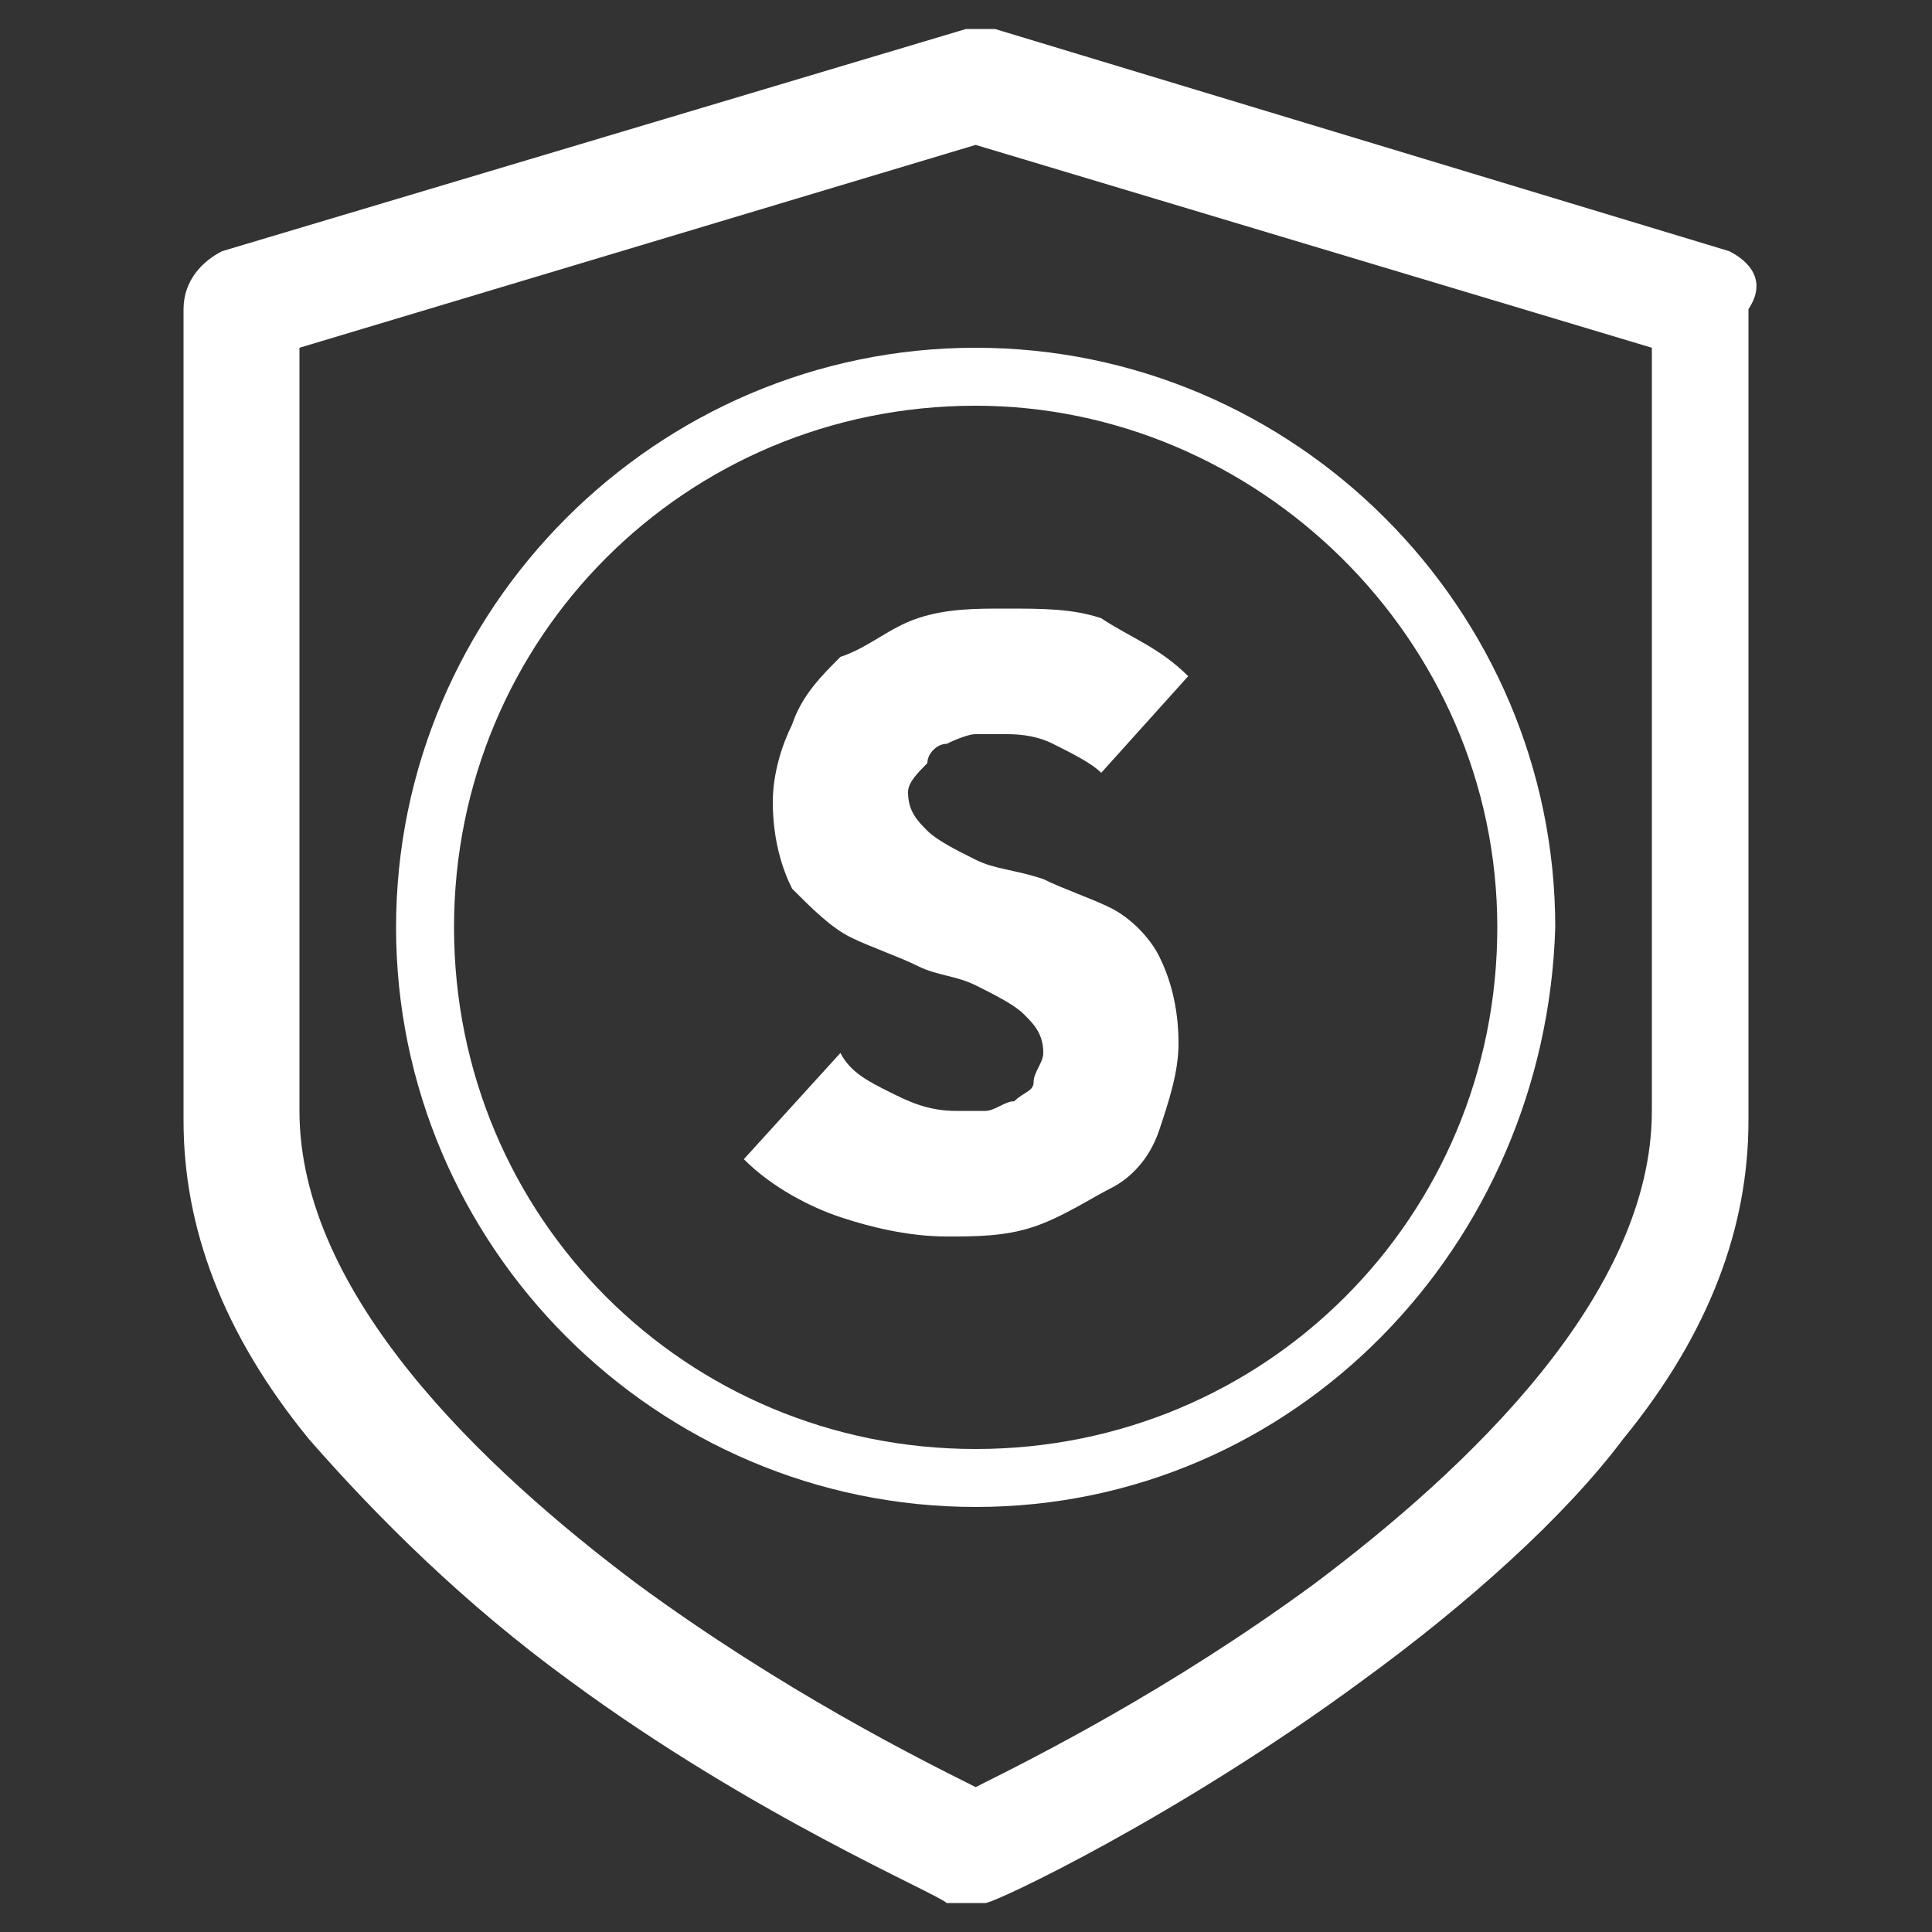
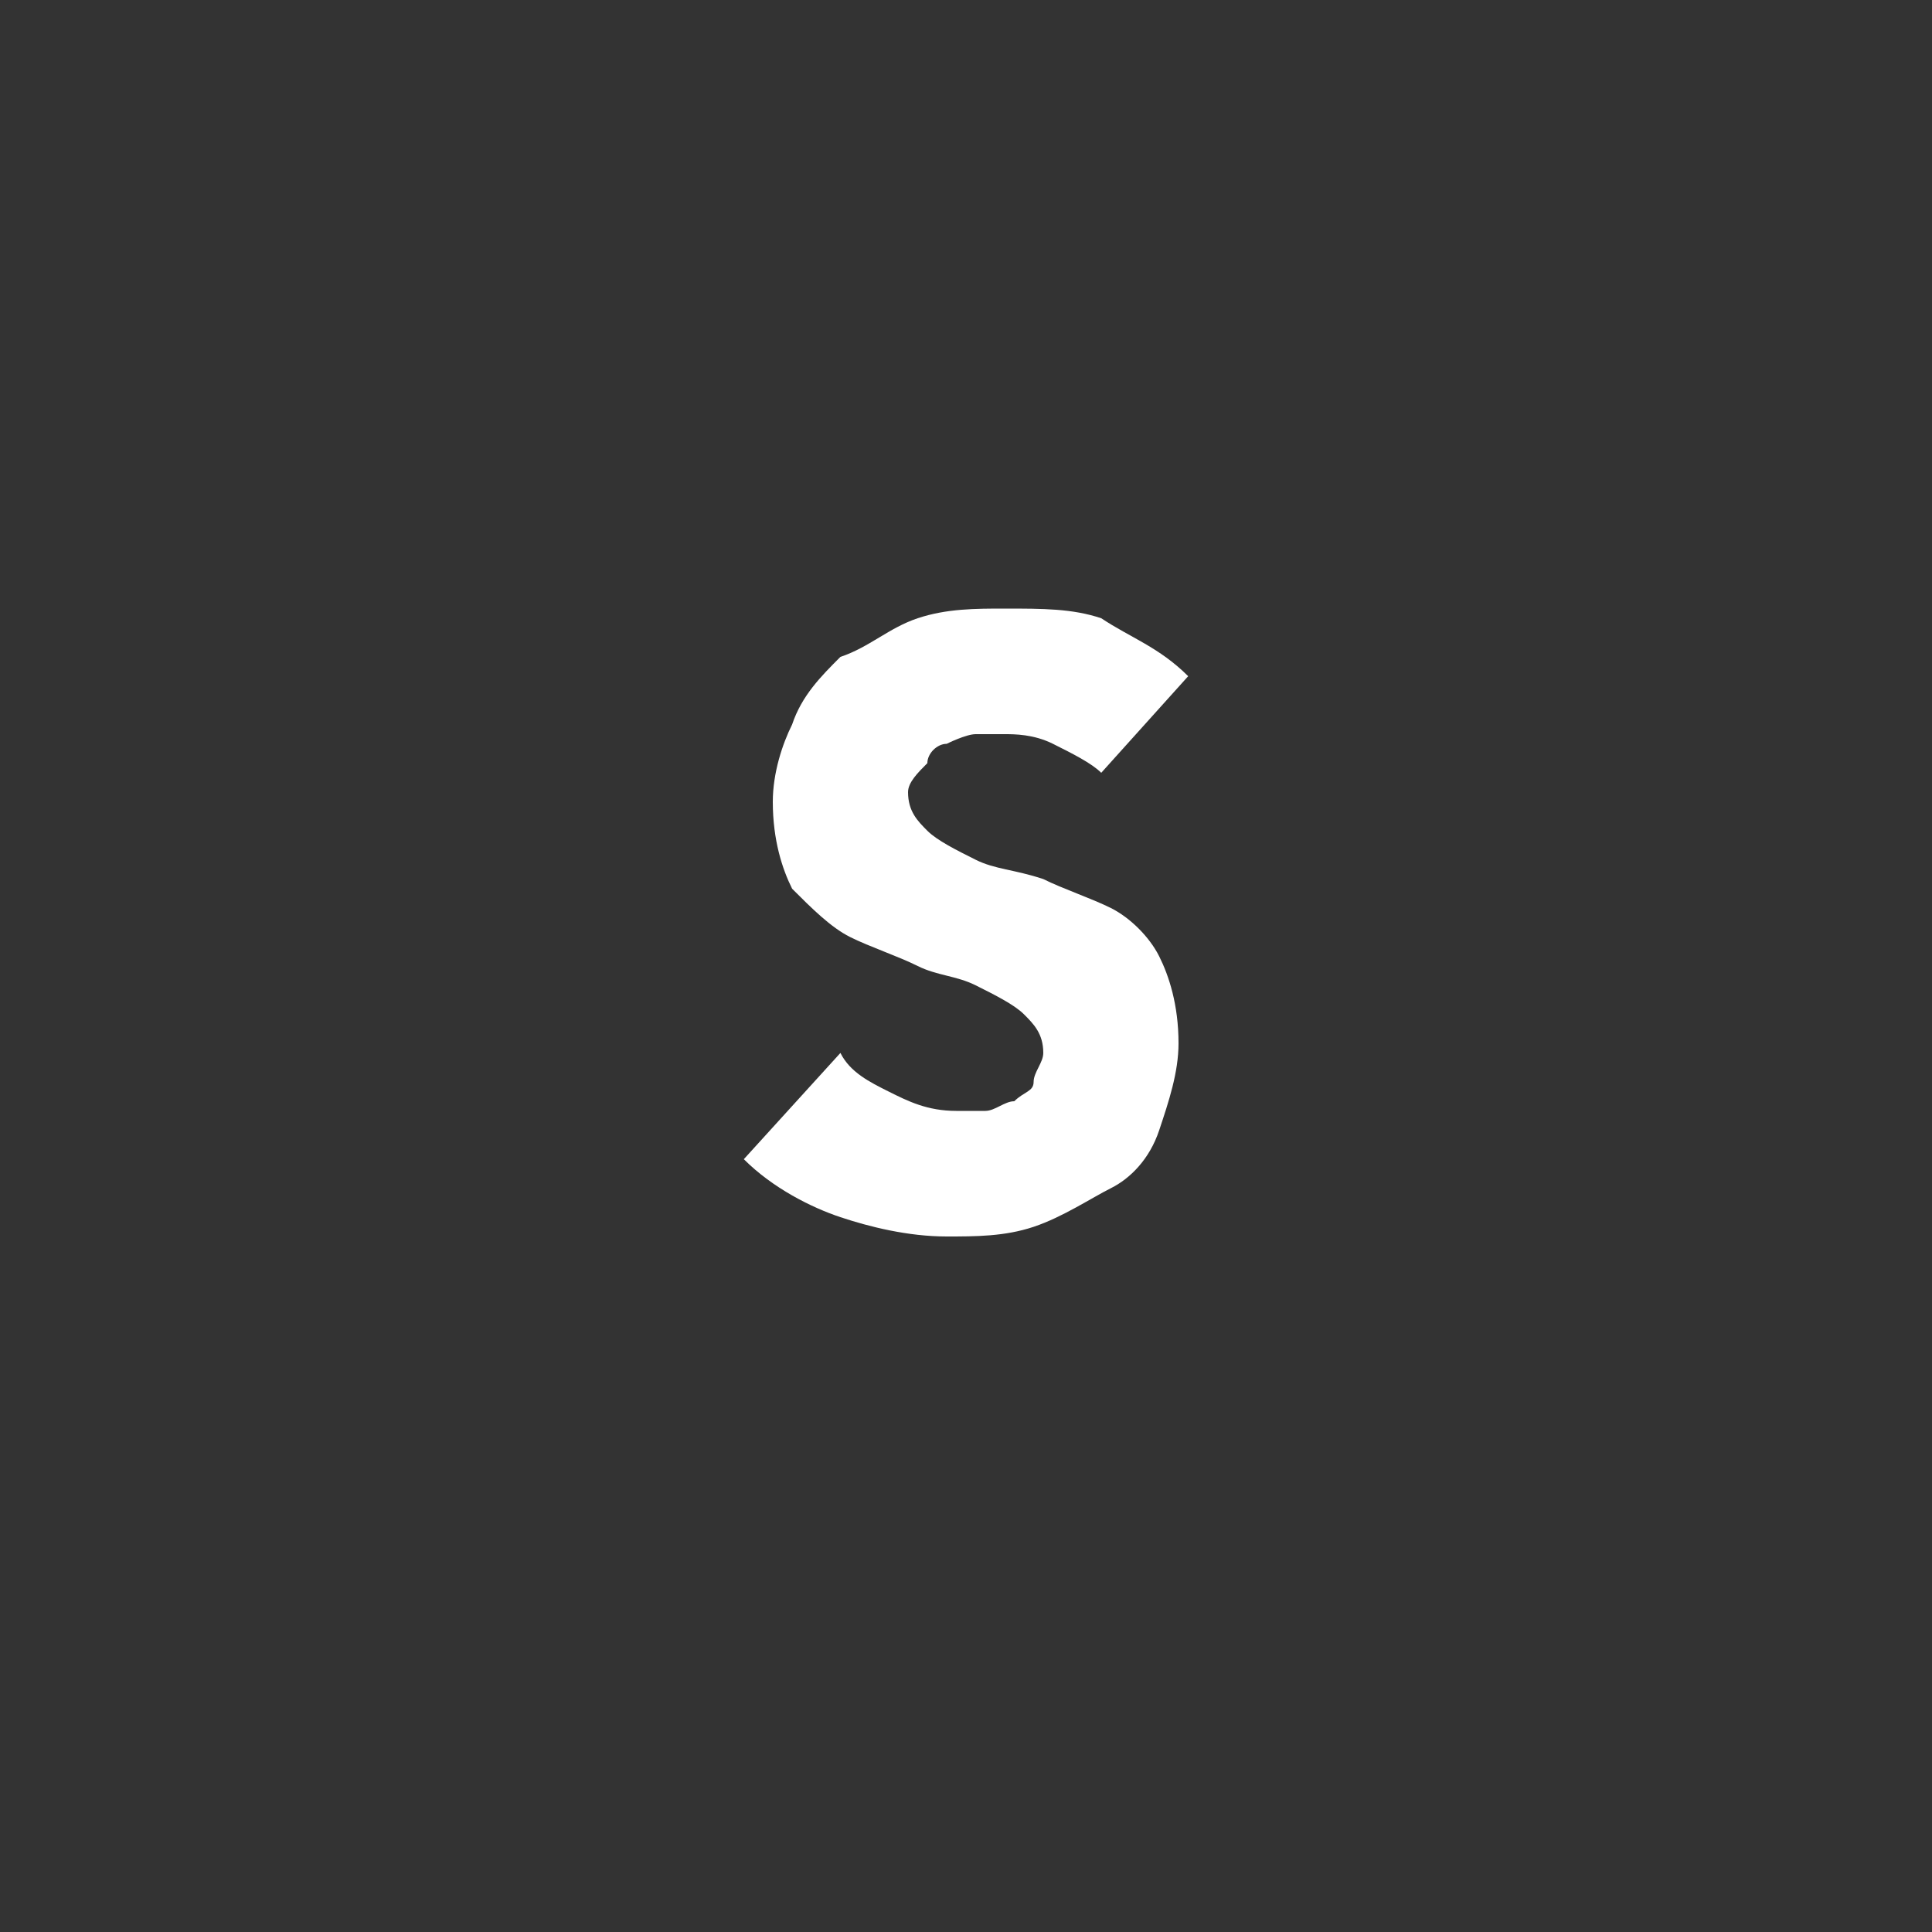
<svg xmlns="http://www.w3.org/2000/svg" version="1.1" id="Layer_1" x="0px" y="0px" viewBox="0 0 20 20" style="enable-background:new 0 0 20 20;" xml:space="preserve">
  <rect x="0" y="0" width="20" height="20" fill="#333333" stroke="none" />
  <style type="text/css">
	.st0{fill:#FFFFFF;}
</style>
  <g>
    <g>
      <g>
        <g>
-           <path class="st0" d="M17.9,2.6l-7.6-2.3c-0.1,0-0.2,0-0.3,0L2.3,2.6C2.1,2.7,1.9,2.9,1.9,3.2v8.4c0,1.1,0.4,2.2,1.3,3.3      c0.7,0.8,1.6,1.7,2.7,2.5c1.9,1.4,3.8,2.2,3.9,2.3c0.1,0,0.2,0,0.2,0c0.1,0,0.2,0,0.2,0c0.1,0,2-0.9,3.9-2.3      c1.1-0.8,2.1-1.7,2.7-2.5c0.9-1.1,1.3-2.2,1.3-3.3V3.2C18.3,2.9,18.1,2.7,17.9,2.6z M17.1,11.5c0,1.9-1.9,3.7-3.5,4.9      c-1.5,1.1-2.9,1.8-3.5,2.1c-0.6-0.3-2-1-3.5-2.1c-1.6-1.2-3.5-3-3.5-4.9V3.6l7-2.1l7,2.1V11.5z" />
-         </g>
+           </g>
      </g>
    </g>
    <g>
      <path class="st0" d="M11.4,8c-0.1-0.1-0.3-0.2-0.5-0.3c-0.2-0.1-0.4-0.1-0.5-0.1s-0.2,0-0.3,0S9.8,7.7,9.8,7.7    c-0.1,0-0.2,0.1-0.2,0.2C9.5,8,9.4,8.1,9.4,8.2c0,0.2,0.1,0.3,0.2,0.4c0.1,0.1,0.3,0.2,0.5,0.3s0.4,0.1,0.7,0.2    c0.2,0.1,0.5,0.2,0.7,0.3s0.4,0.3,0.5,0.5s0.2,0.5,0.2,0.9c0,0.3-0.1,0.6-0.2,0.9c-0.1,0.3-0.3,0.5-0.5,0.6s-0.5,0.3-0.8,0.4    c-0.3,0.1-0.6,0.1-0.9,0.1c-0.4,0-0.8-0.1-1.1-0.2c-0.3-0.1-0.7-0.3-1-0.6l1-1.1c0.1,0.2,0.3,0.3,0.5,0.4c0.2,0.1,0.4,0.2,0.7,0.2    c0.1,0,0.2,0,0.3,0s0.2-0.1,0.3-0.1c0.1-0.1,0.2-0.1,0.2-0.2s0.1-0.2,0.1-0.3c0-0.2-0.1-0.3-0.2-0.4c-0.1-0.1-0.3-0.2-0.5-0.3    S9.7,10.1,9.5,10S9,9.8,8.8,9.7S8.4,9.4,8.2,9.2C8.1,9,8,8.7,8,8.3C8,8,8.1,7.7,8.2,7.5C8.3,7.2,8.5,7,8.7,6.8    C9,6.7,9.2,6.5,9.5,6.4s0.6-0.1,0.9-0.1c0.4,0,0.7,0,1,0.1C11.7,6.6,12,6.7,12.3,7L11.4,8z" />
    </g>
    <g>
-       <path class="st0" d="M10.1,15.6c-3.3,0-6-2.7-6-6s2.7-6,6-6s6,2.7,6,6C16,12.9,13.4,15.6,10.1,15.6z M10.1,4.2    c-3,0-5.4,2.4-5.4,5.4S7.1,15,10.1,15s5.4-2.4,5.4-5.4S13,4.2,10.1,4.2z" />
-     </g>
+       </g>
  </g>
</svg>